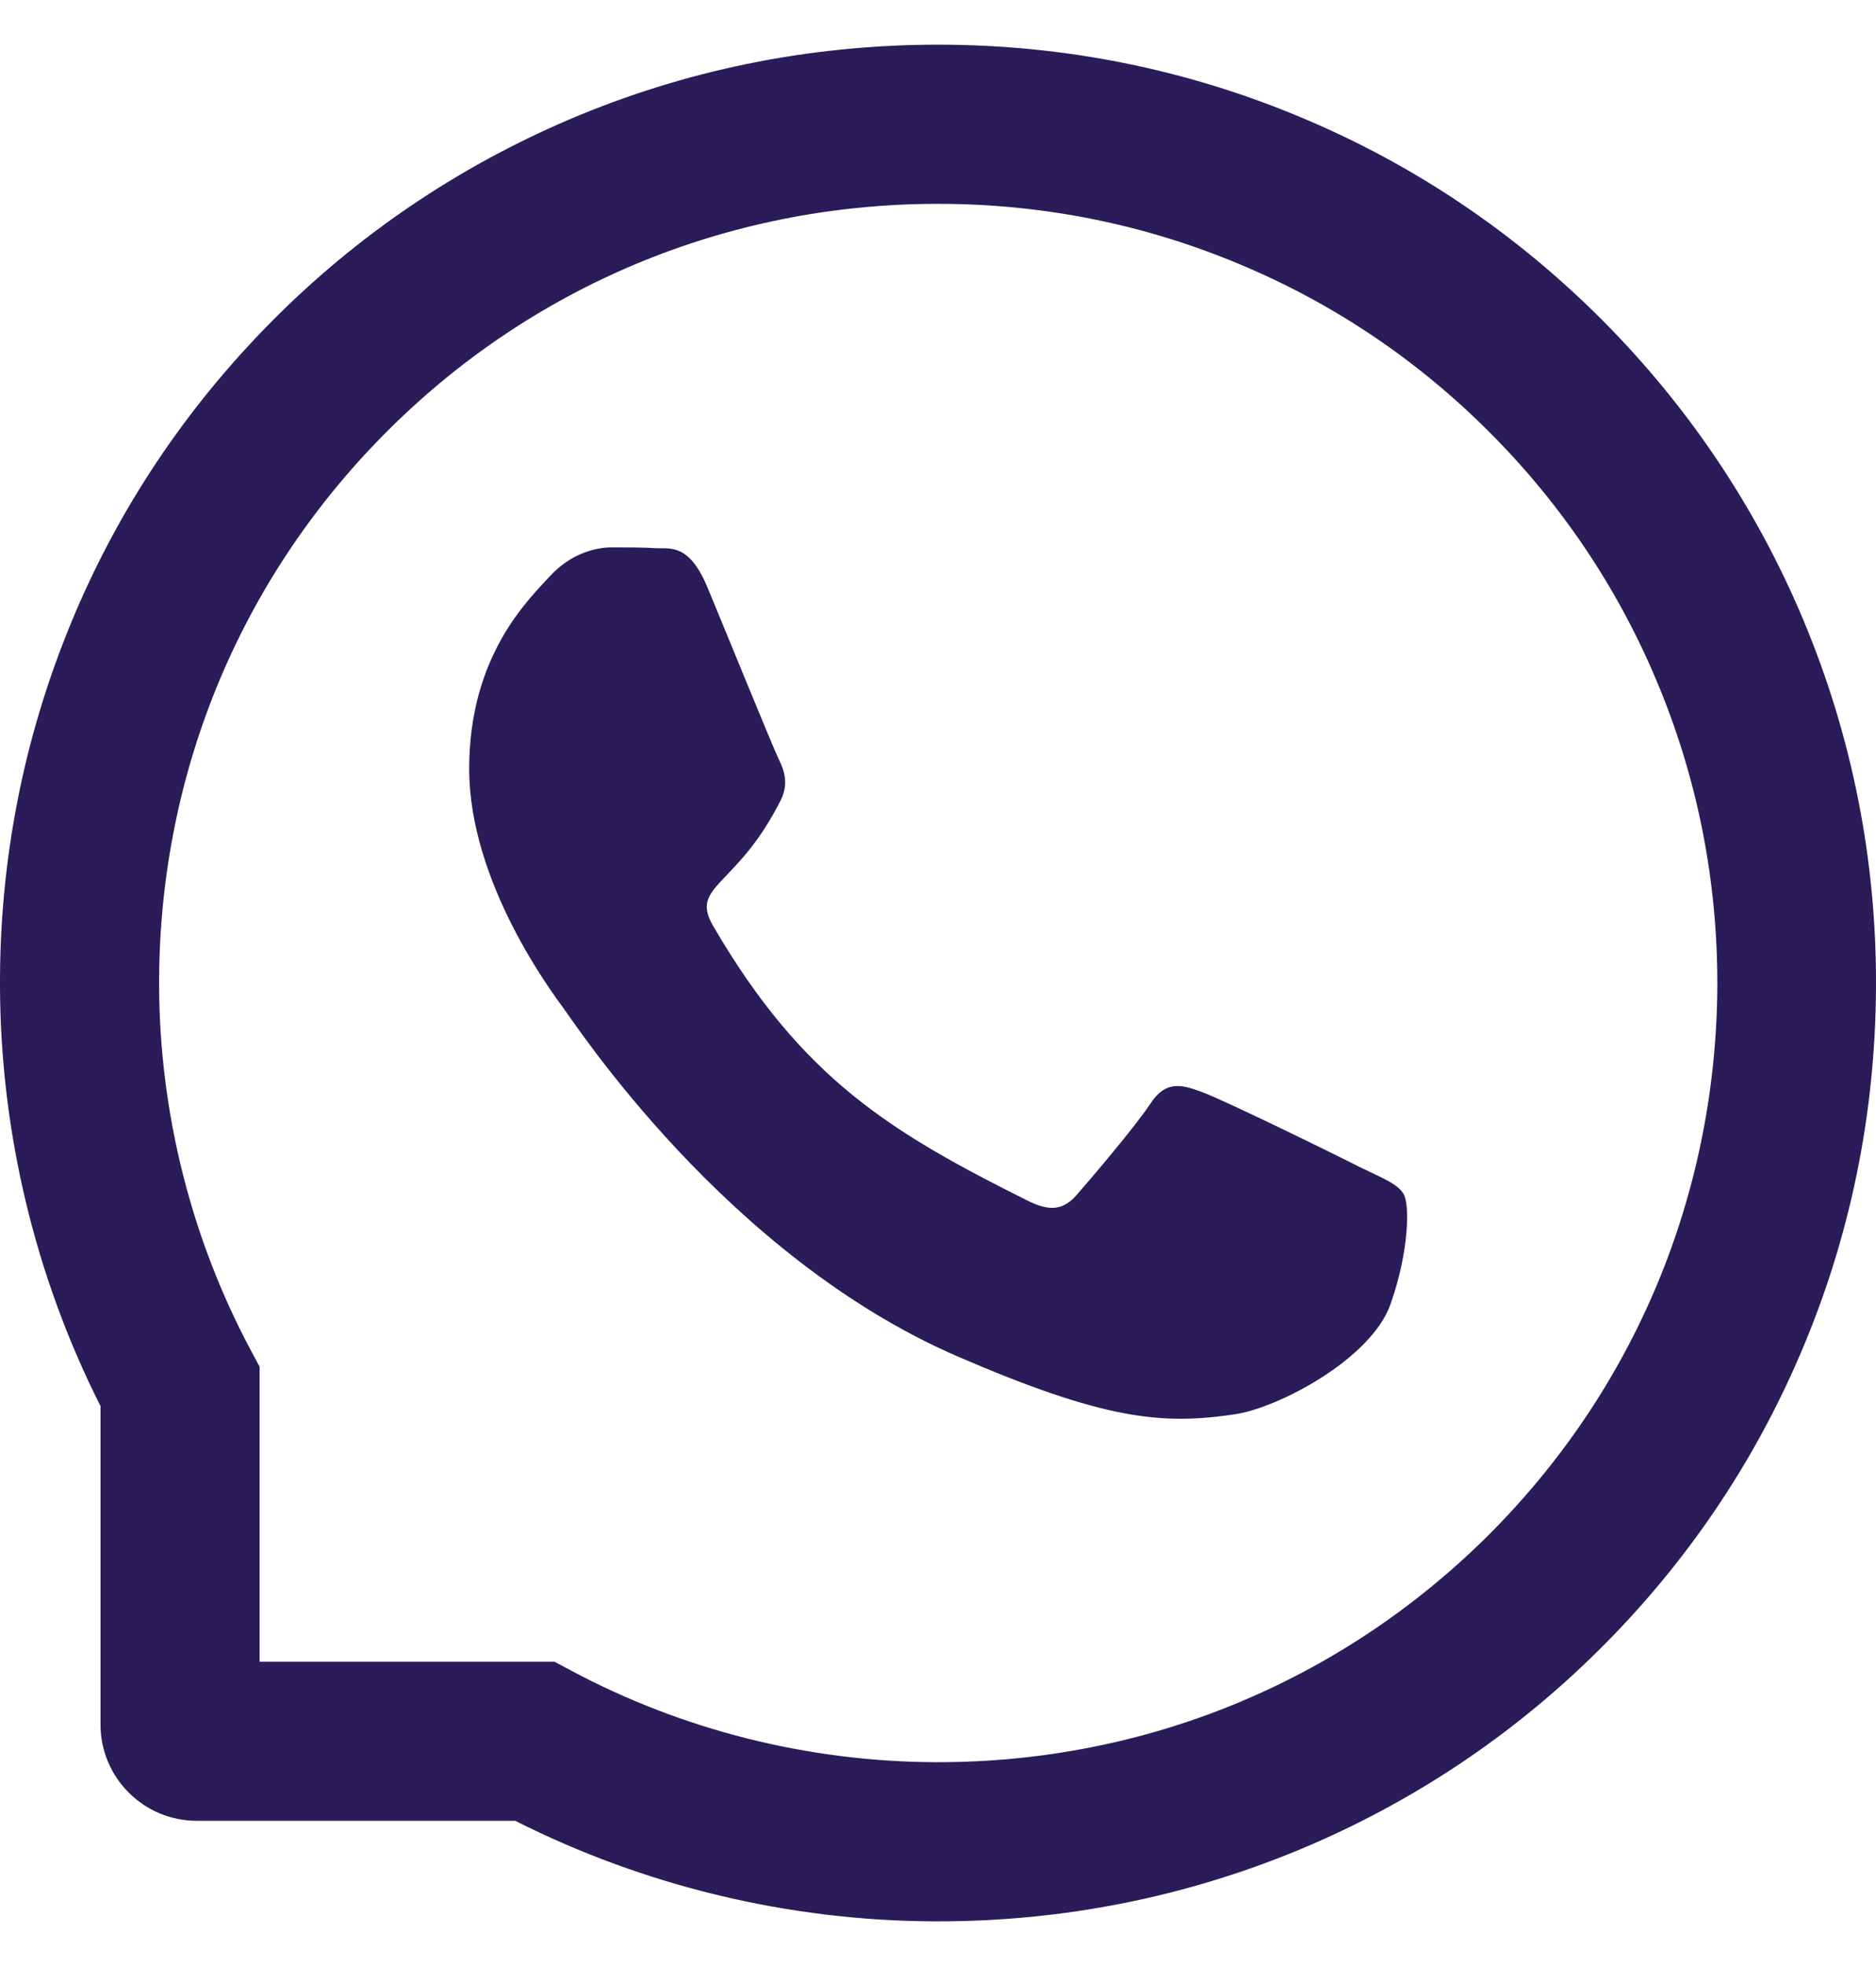
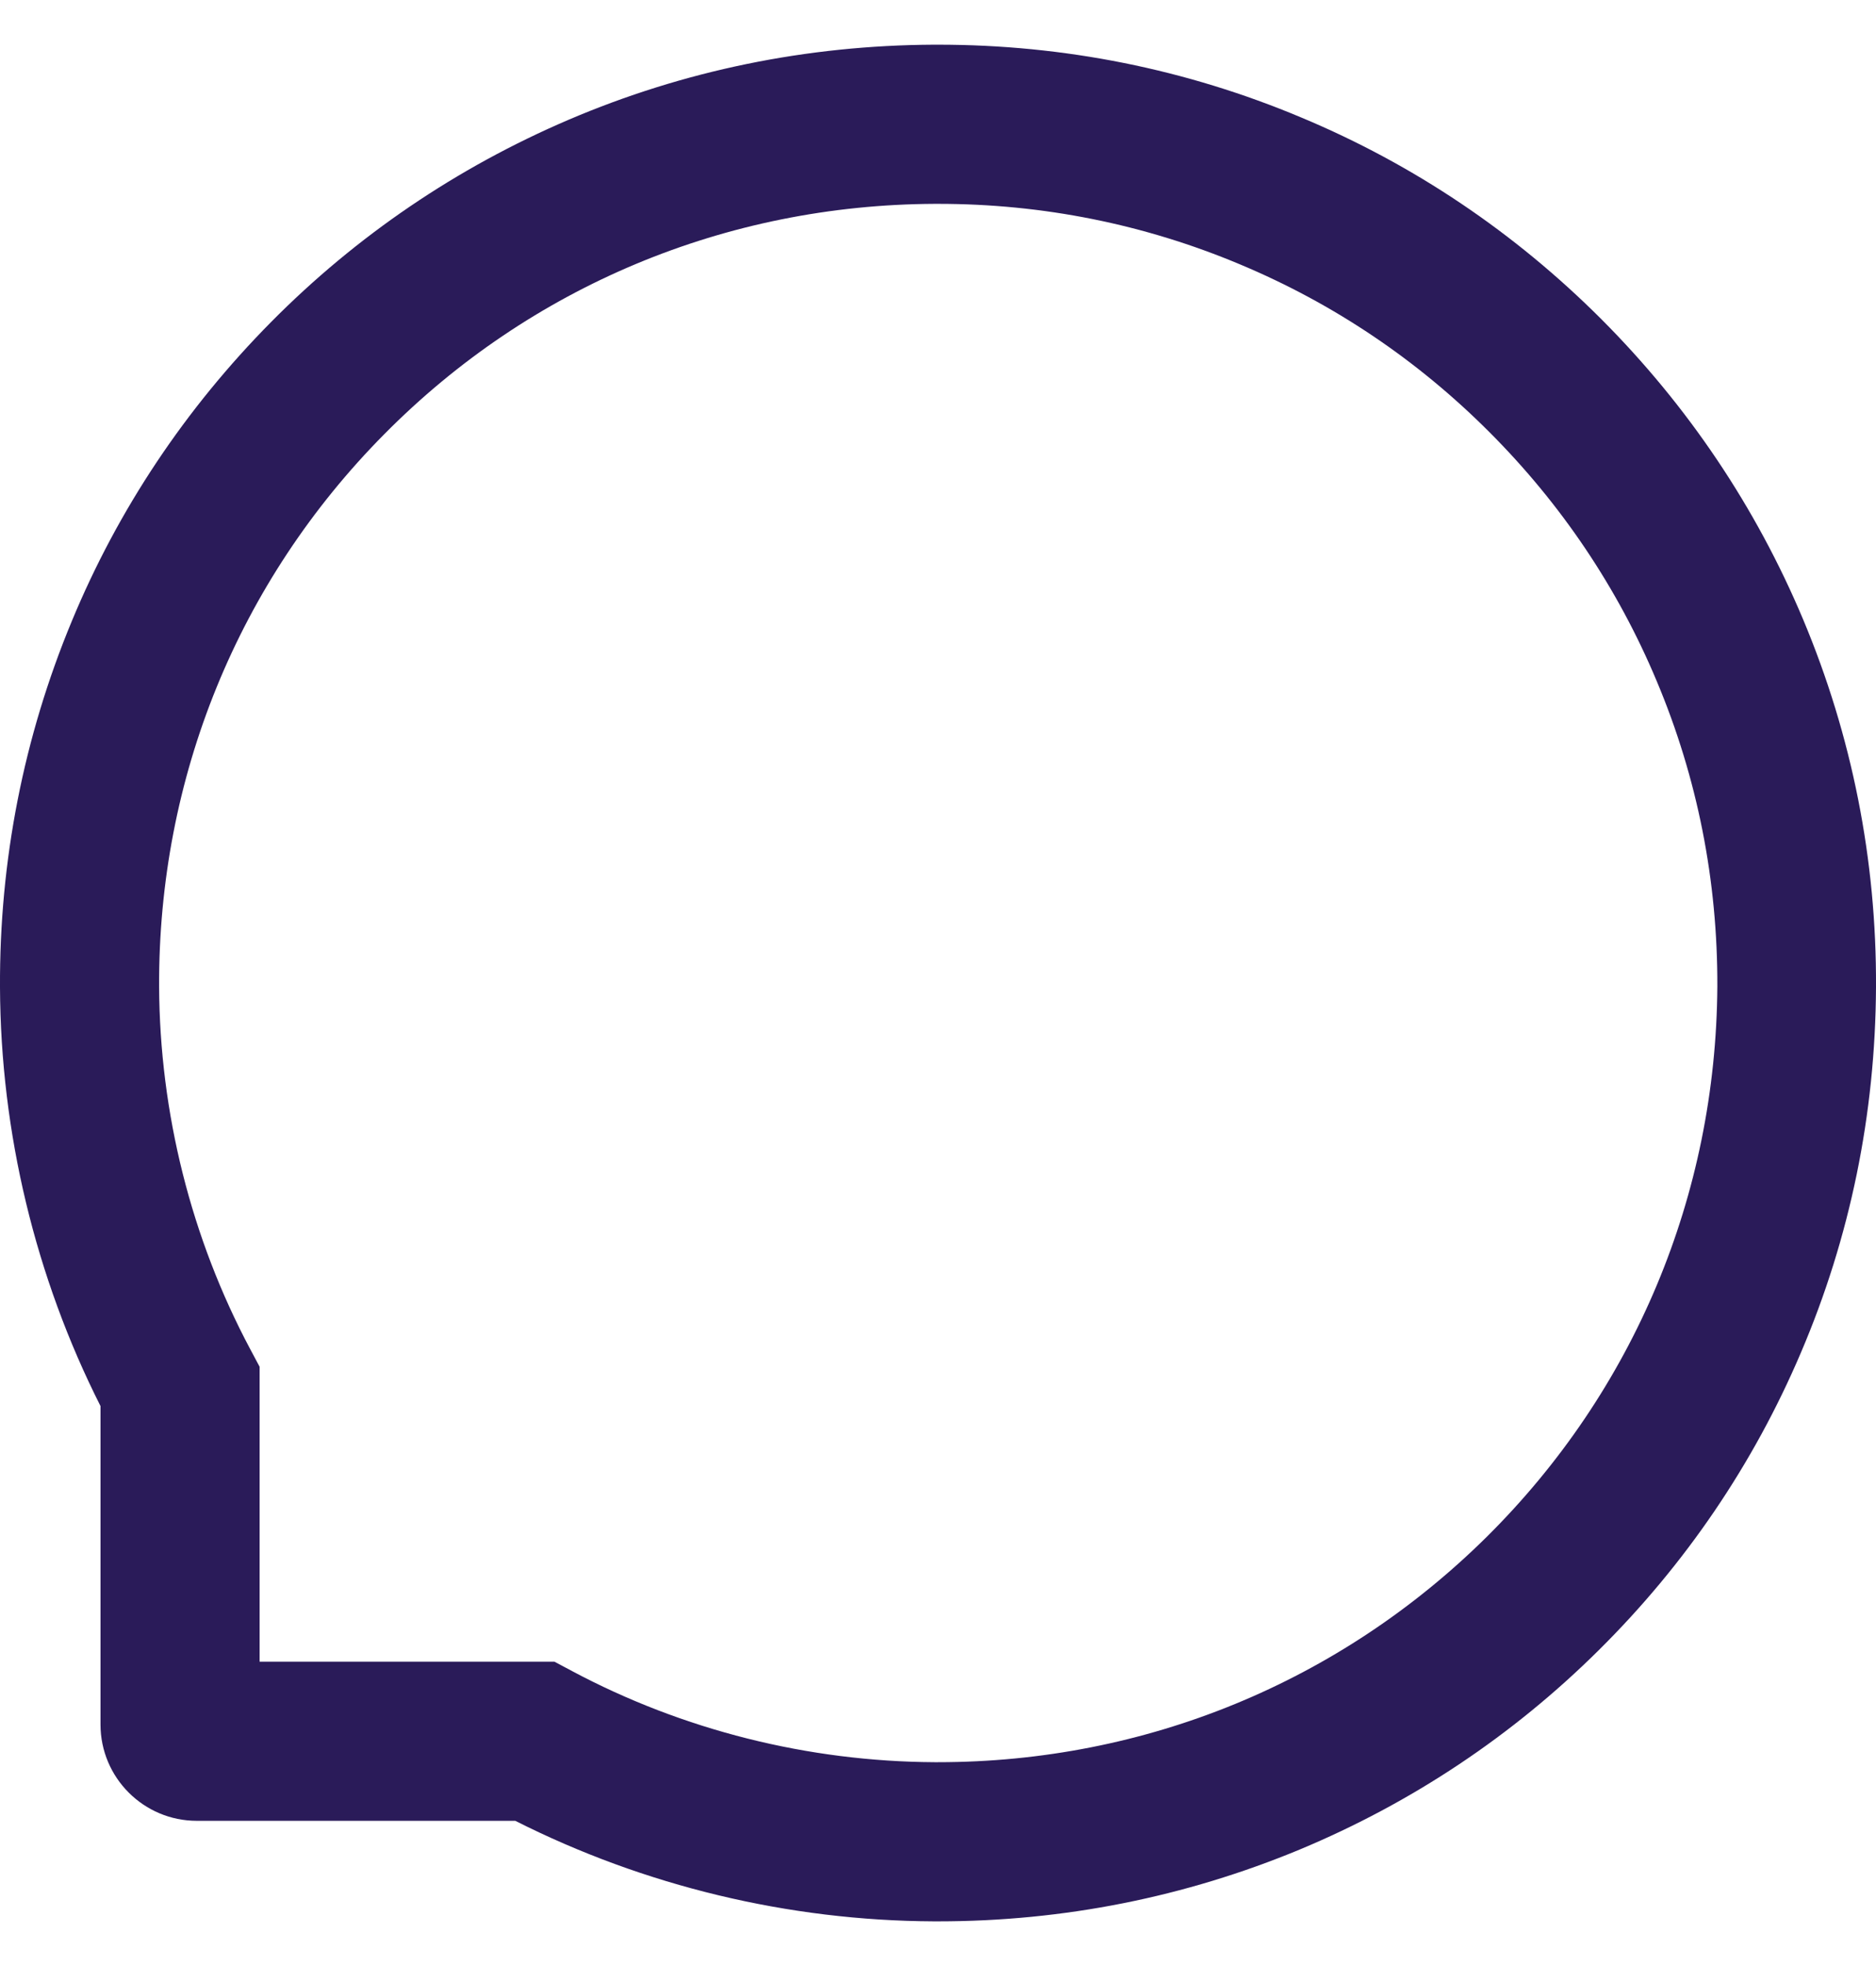
<svg xmlns="http://www.w3.org/2000/svg" width="21" height="22" viewBox="0 0 21 22" fill="none">
-   <path d="M15.222 13.06C14.967 12.929 13.694 12.306 13.457 12.221C13.221 12.132 13.047 12.09 12.876 12.352C12.703 12.613 12.21 13.191 12.056 13.367C11.906 13.541 11.754 13.562 11.498 13.433C9.979 12.673 8.983 12.078 7.982 10.36C7.718 9.903 8.247 9.936 8.742 8.949C8.826 8.776 8.784 8.628 8.718 8.497C8.653 8.366 8.137 7.095 7.921 6.577C7.713 6.073 7.497 6.144 7.34 6.134C7.19 6.125 7.019 6.125 6.846 6.125C6.672 6.125 6.393 6.191 6.157 6.446C5.92 6.706 5.252 7.332 5.252 8.602C5.252 9.873 6.178 11.103 6.304 11.277C6.436 11.45 8.125 14.056 10.72 15.179C12.361 15.887 13.003 15.948 13.823 15.826C14.322 15.751 15.351 15.202 15.565 14.595C15.778 13.991 15.778 13.473 15.714 13.365C15.651 13.25 15.478 13.184 15.222 13.06Z" fill="#2A1B59" />
  <path d="M20.184 6.931C19.655 5.673 18.895 4.543 17.927 3.573C16.959 2.605 15.83 1.843 14.569 1.316C13.28 0.774 11.911 0.5 10.5 0.5H10.453C9.033 0.507 7.657 0.788 6.363 1.341C5.114 1.876 3.994 2.635 3.035 3.603C2.077 4.571 1.324 5.696 0.804 6.95C0.265 8.248 -0.007 9.629 0 11.049C0.007 12.676 0.396 14.291 1.125 15.734V19.297C1.125 19.892 1.608 20.375 2.203 20.375H5.768C7.212 21.104 8.827 21.493 10.453 21.5H10.502C11.906 21.5 13.268 21.228 14.55 20.696C15.804 20.173 16.931 19.423 17.897 18.465C18.865 17.506 19.627 16.386 20.159 15.137C20.712 13.843 20.993 12.467 21 11.047C21.007 9.62 20.731 8.234 20.184 6.931ZM16.643 17.197C15 18.823 12.82 19.719 10.5 19.719H10.46C9.047 19.712 7.643 19.36 6.403 18.699L6.206 18.594H2.906V15.294L2.801 15.097C2.14 13.857 1.788 12.453 1.781 11.04C1.772 8.703 2.665 6.509 4.303 4.857C5.939 3.205 8.126 2.291 10.463 2.281H10.502C11.674 2.281 12.811 2.509 13.882 2.959C14.928 3.397 15.865 4.027 16.671 4.834C17.475 5.638 18.108 6.577 18.546 7.623C19.001 8.705 19.228 9.854 19.224 11.04C19.209 13.374 18.293 15.561 16.643 17.197Z" fill="#2A1B59" />
</svg>